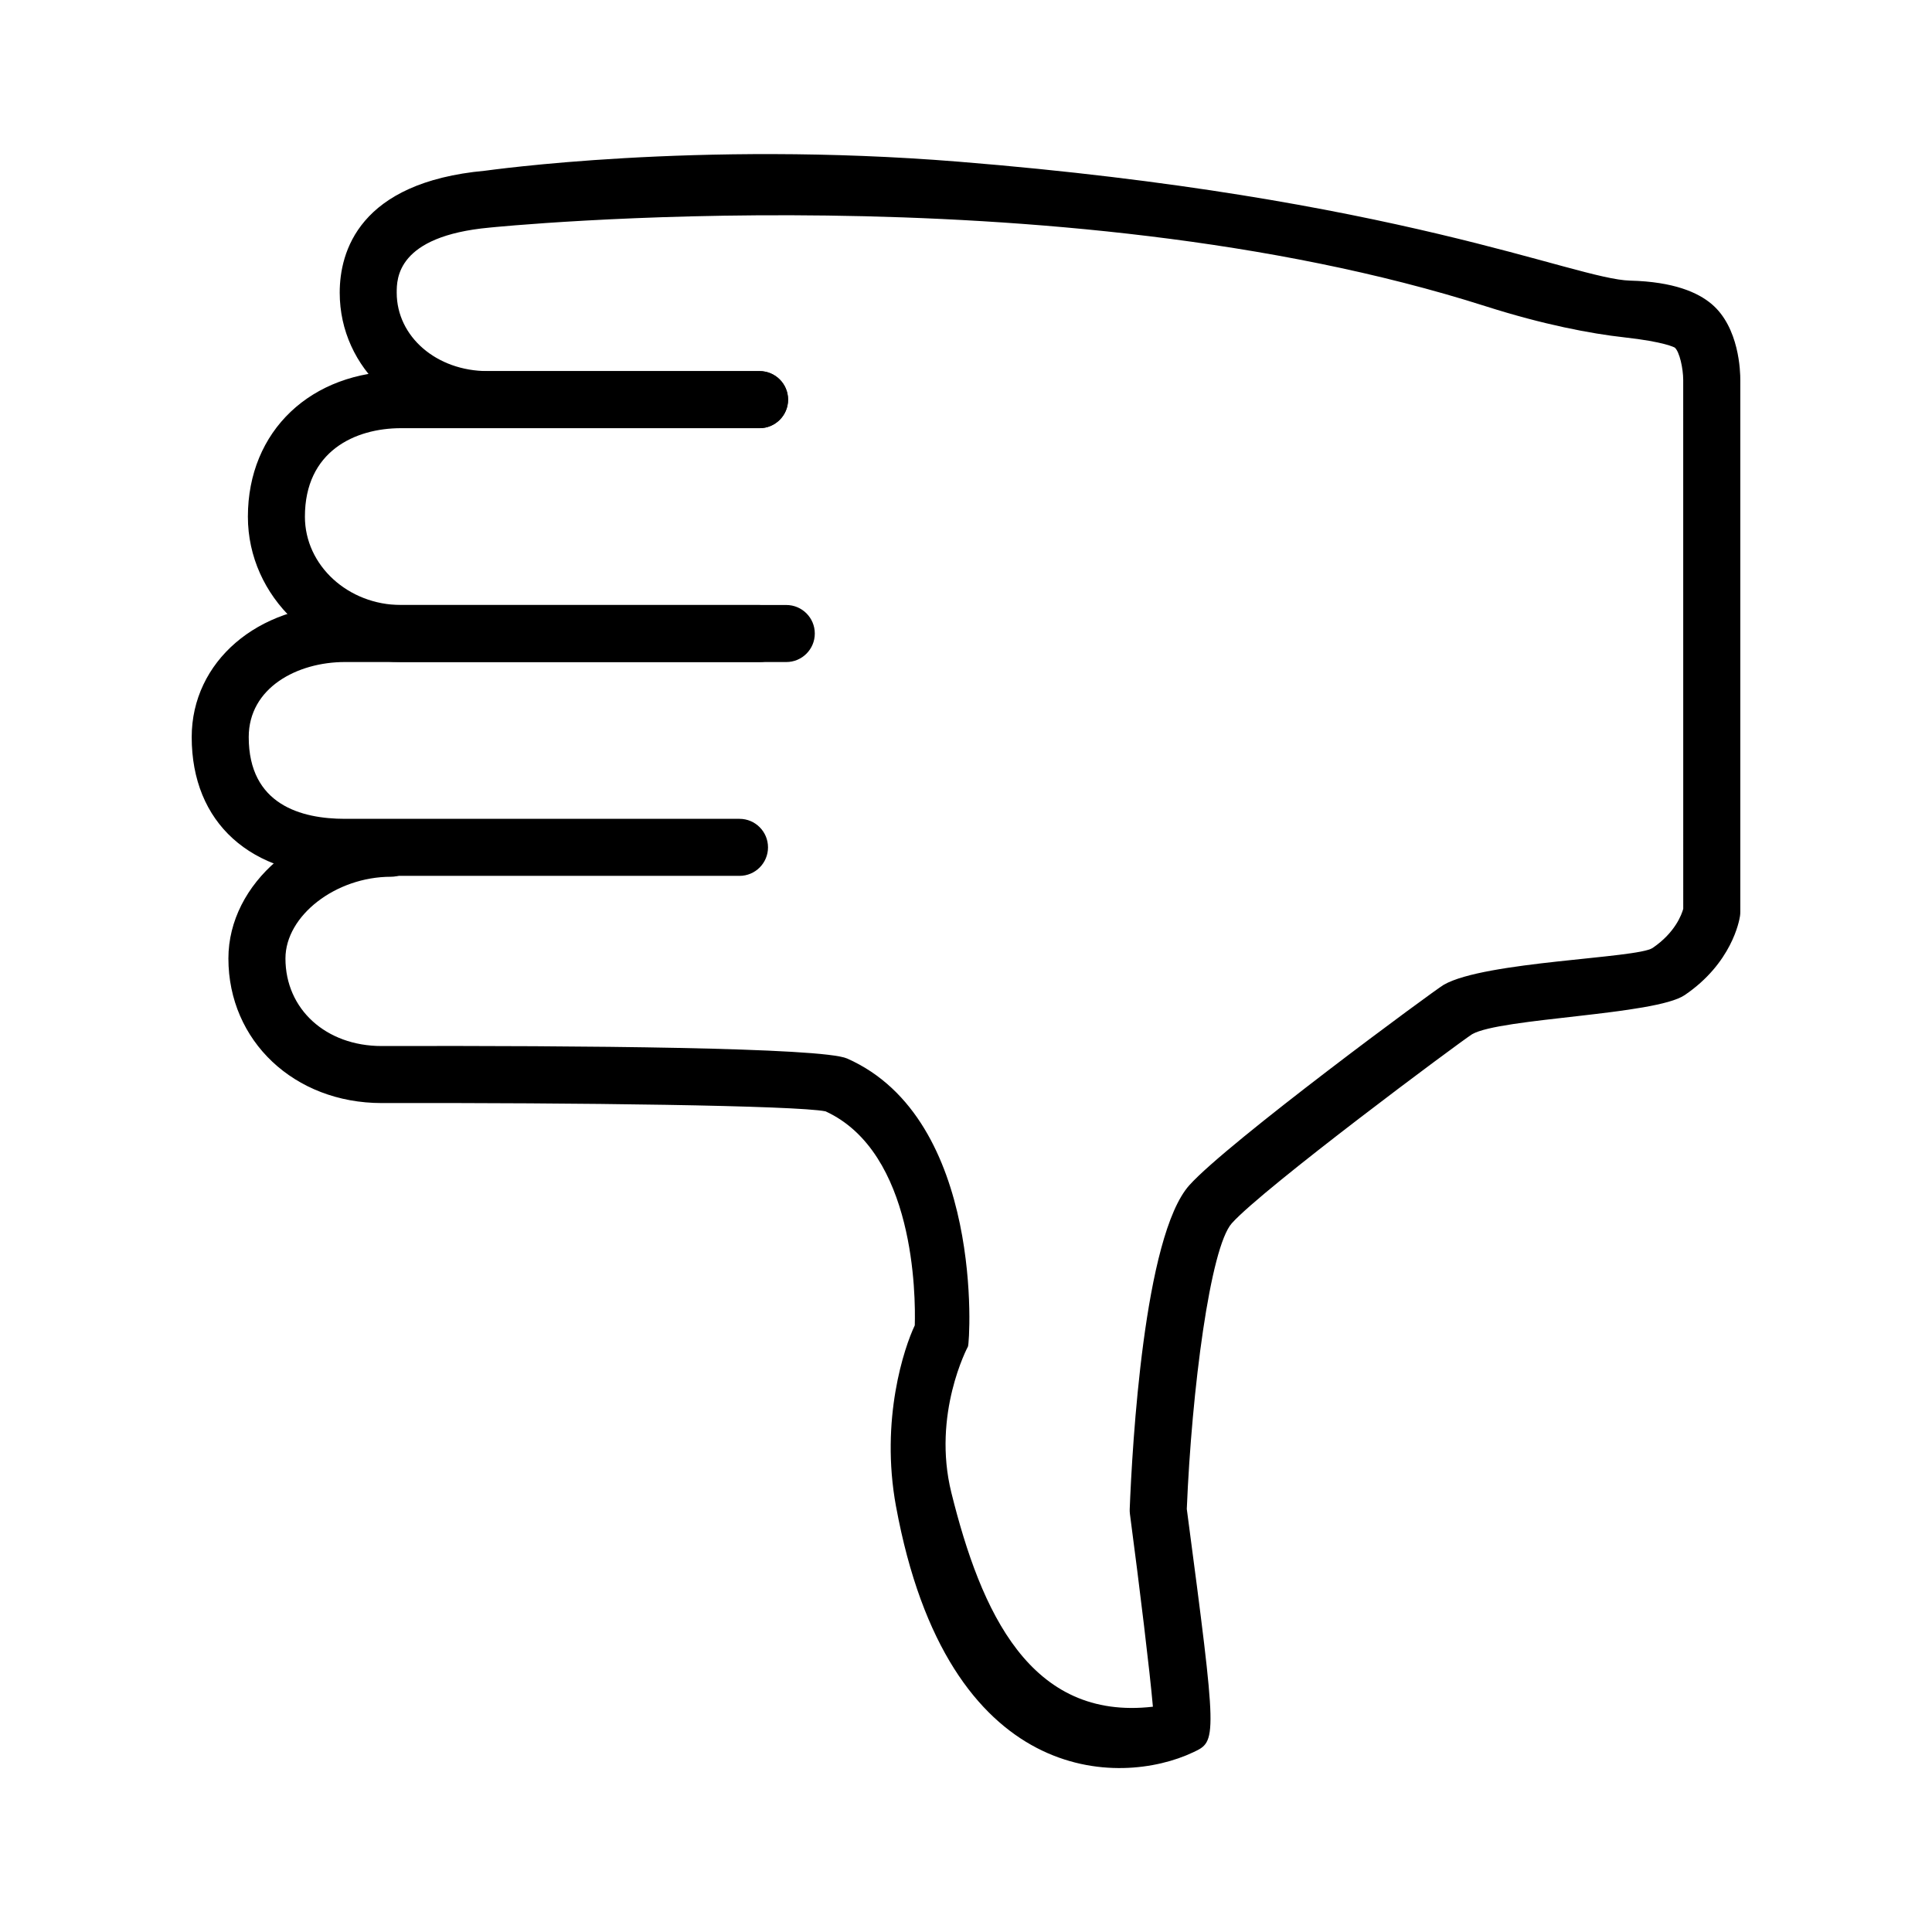
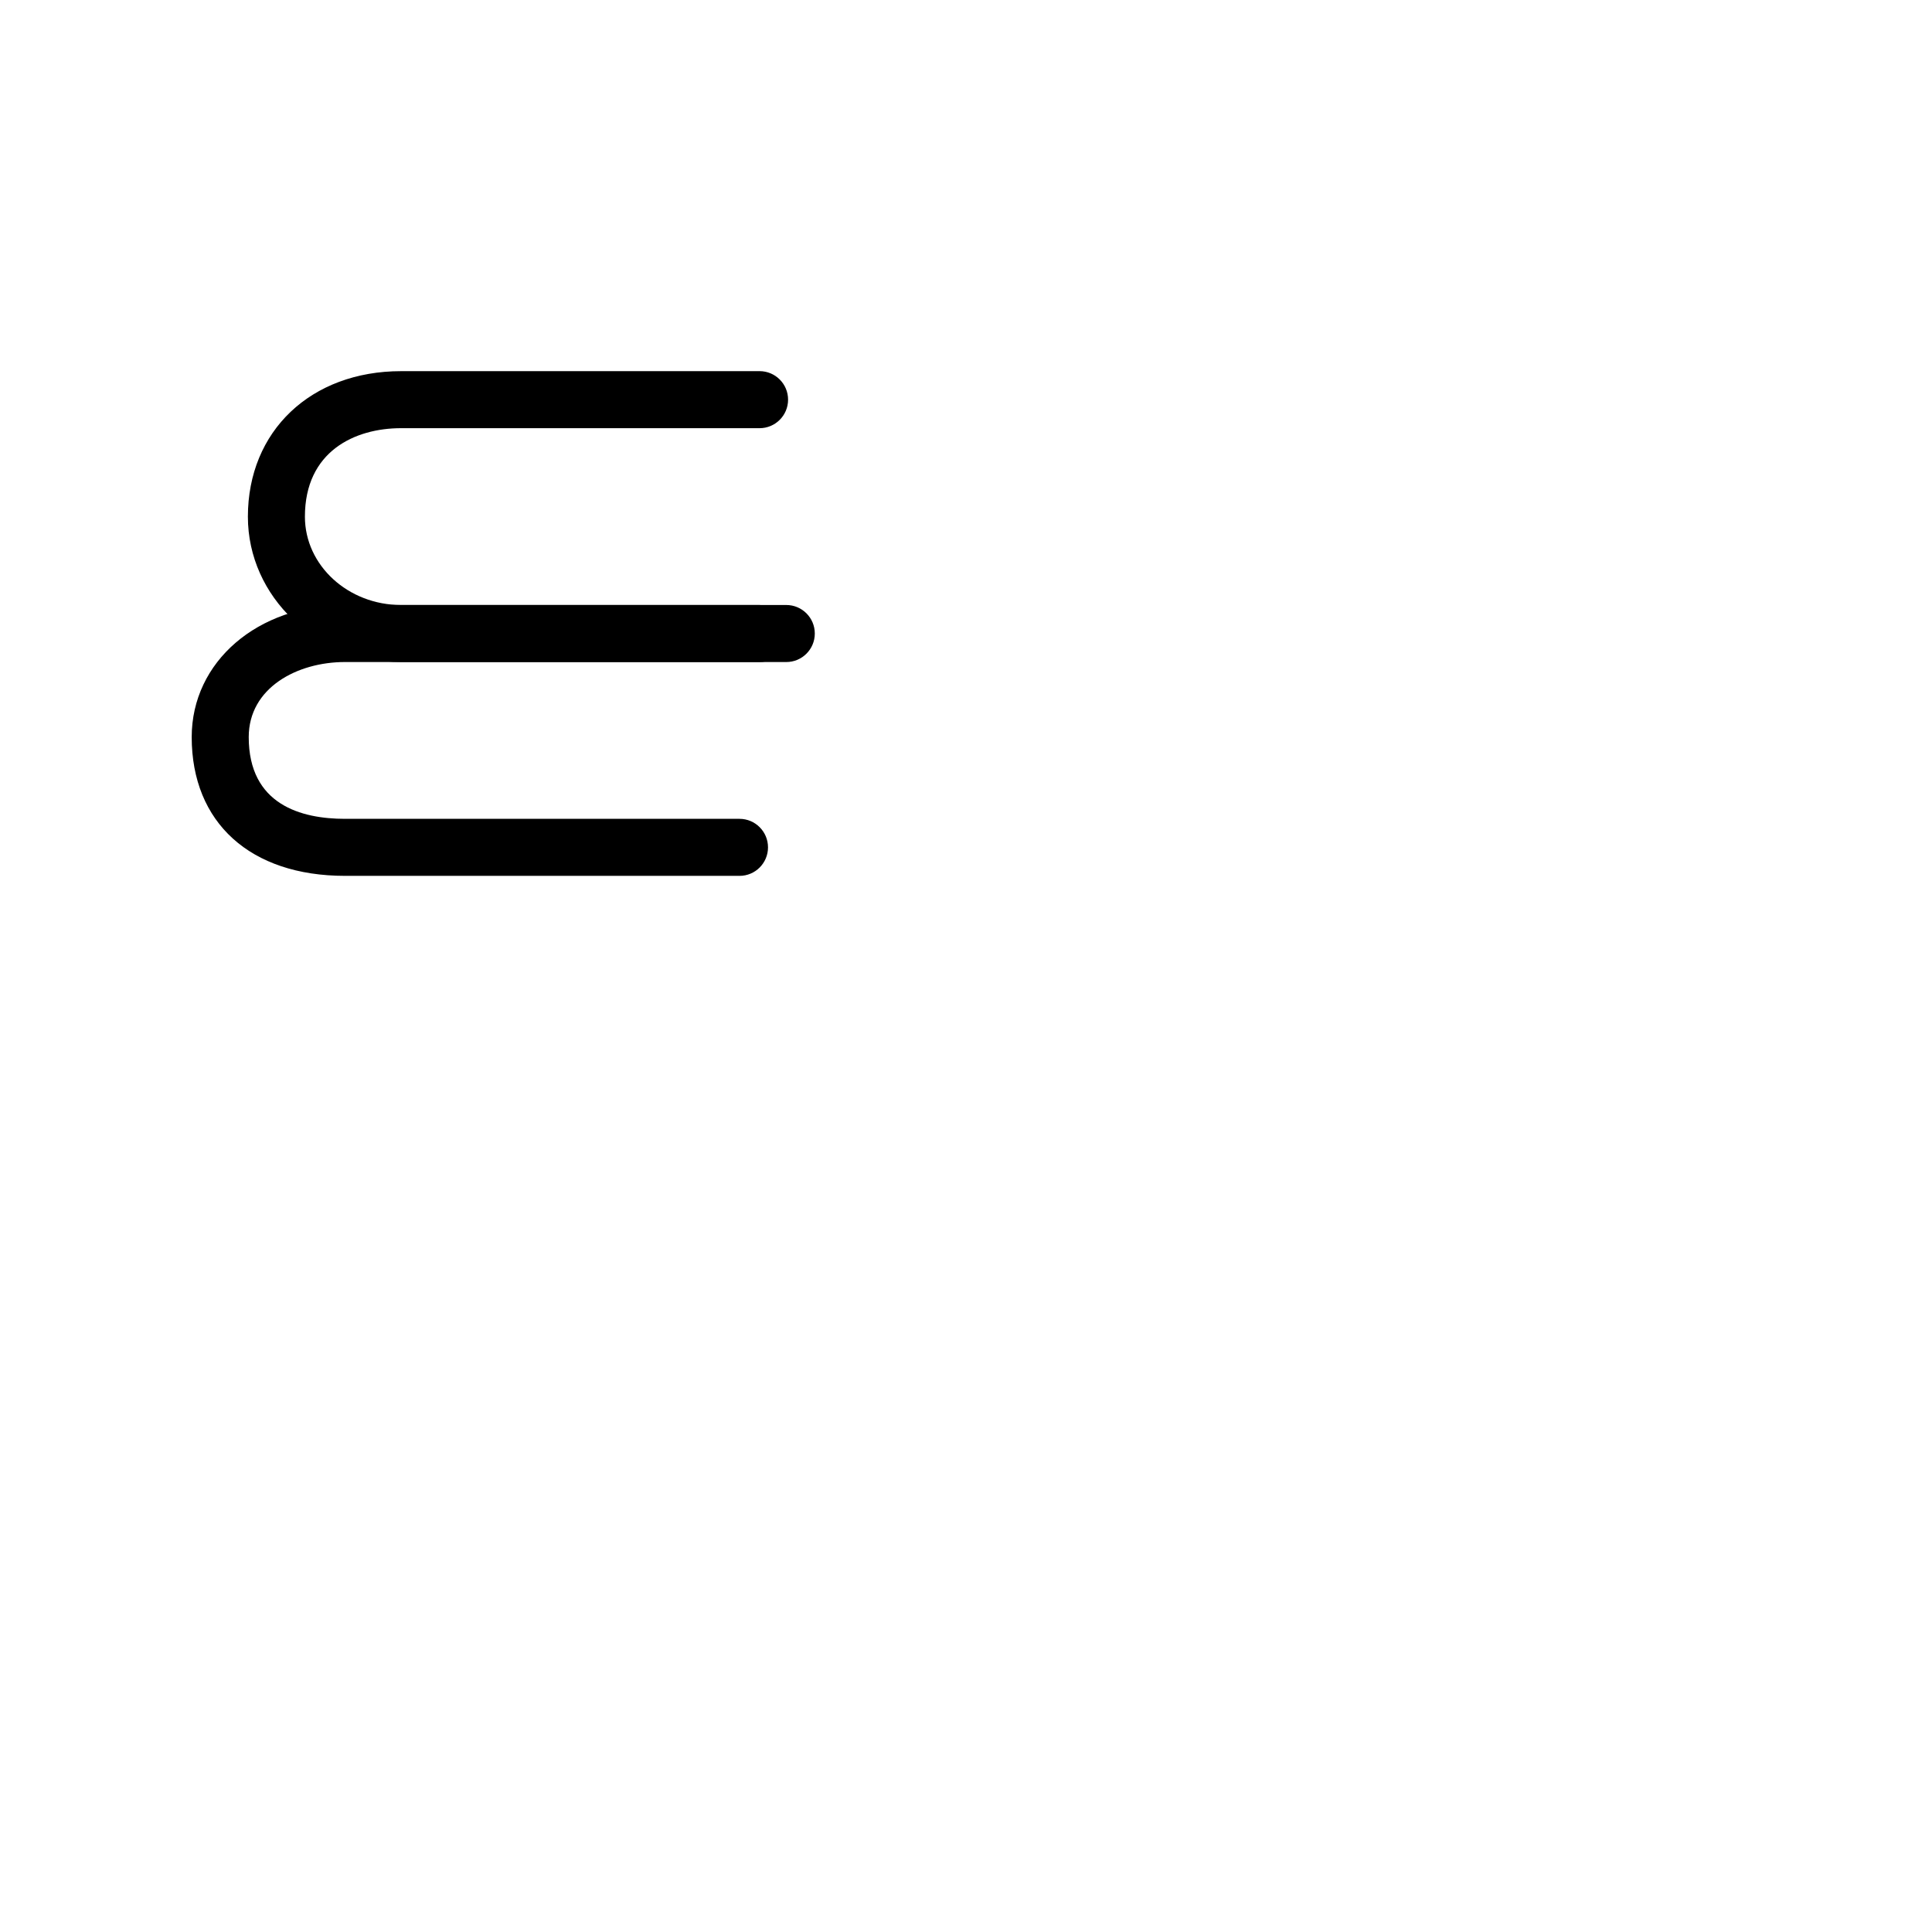
<svg xmlns="http://www.w3.org/2000/svg" fill="#000000" width="800px" height="800px" version="1.1" viewBox="144 144 512 512">
  <g>
    <path d="m345.29 319.45h-94.98c-22.395 0-40.617-17.281-40.617-38.52 0-22.711 16.703-38.57 40.617-38.57l94.98-0.004c4.176 0 7.559 3.379 7.559 7.559 0 4.176-3.379 7.559-7.559 7.559l-94.98-0.004c-12.328 0-25.504 6.16-25.504 23.457 0 12.906 11.441 23.406 25.504 23.406l94.98 0.004c4.176 0 7.559 3.379 7.559 7.559 0 4.172-3.383 7.555-7.559 7.555z" />
    <path d="m339.98 376.11h-104.56c-25.055 0-40.617-14.09-40.617-36.777 0-19.957 17.461-35.004 40.617-35.004h116.95c4.176 0 7.559 3.379 7.559 7.559 0 4.176-3.379 7.559-7.559 7.559l-116.95-0.004c-12.676 0-25.504 6.832-25.504 19.891 0 17.906 13.871 21.664 25.504 21.664h104.55c4.176 0 7.559 3.379 7.559 7.559 0 4.172-3.379 7.555-7.555 7.555z" />
-     <path d="m381.45 543.21c-4.246-23.125 2.223-42.203 4.977-47.977 0.227-7.875 0.035-45.84-23.645-56.715-7.742-1.566-65.988-2.309-117.62-2.195-23.172 0-40.633-16.473-40.633-38.32 0-19.93 19.719-36.77 43.062-36.77 4.176 0 7.559 3.379 7.559 7.559 0 4.176-3.379 7.559-7.559 7.559-14.625 0-27.945 10.324-27.945 21.652 0 13.445 10.727 23.207 25.504 23.207 52.586-0.133 116.7 0.379 123.33 3.301 36.484 16.09 32.57 75.363 32.039 76.332-0.082 0.152-9.562 17.914-4.398 38.734 7.856 31.676 20.883 60.48 53.41 56.719-0.816-9.336-3.461-31.207-6.086-51.062-0.055-0.422-0.074-0.855-0.059-1.285 0.66-16.746 3.754-72.434 15.82-85.871 10.184-11.336 65-51.73 67.43-53.117 10.898-6.227 51.242-6.973 55.324-9.742 5.984-4.062 7.715-8.902 8.117-10.367l-0.008-140.14c-0.004-3.113-0.988-7.531-2.238-8.594-0.117-0.055-2.629-1.527-13.48-2.727-8.625-0.953-21.246-3.324-36.672-8.242-113.71-36.238-263.36-20.883-263.9-20.836-24.645 2.258-24.645 13.547-24.645 17.254 0 11.652 10.574 20.777 24.07 20.777h72.086c4.176 0 7.559 3.379 7.559 7.559 0 4.176-3.379 7.559-7.559 7.559l-72.074-0.004c-21.977 0-39.188-15.766-39.188-35.891 0-10.758 5.004-29.25 38.5-32.32 0.66-0.051 55.82-8.031 125.47-2.402 116.62 9.426 163.23 31.148 178.02 31.523 11.551 0.293 17.945 3.129 21.598 6.219 7.297 6.188 7.598 17.887 7.582 20.172v140.9c0 0.371-0.023 0.742-0.082 1.109-0.188 1.254-2.18 12.484-14.672 20.953-7.801 5.285-48.77 6.047-56.312 10.352-3.551 2.281-55.258 40.719-63.68 50.094-5.738 6.387-10.641 44.133-11.941 75.723 8.156 61.742 8.02 61.504 1.637 64.512-19.211 9.07-64.973 9.488-78.695-65.195z" />
  </g>
</svg>